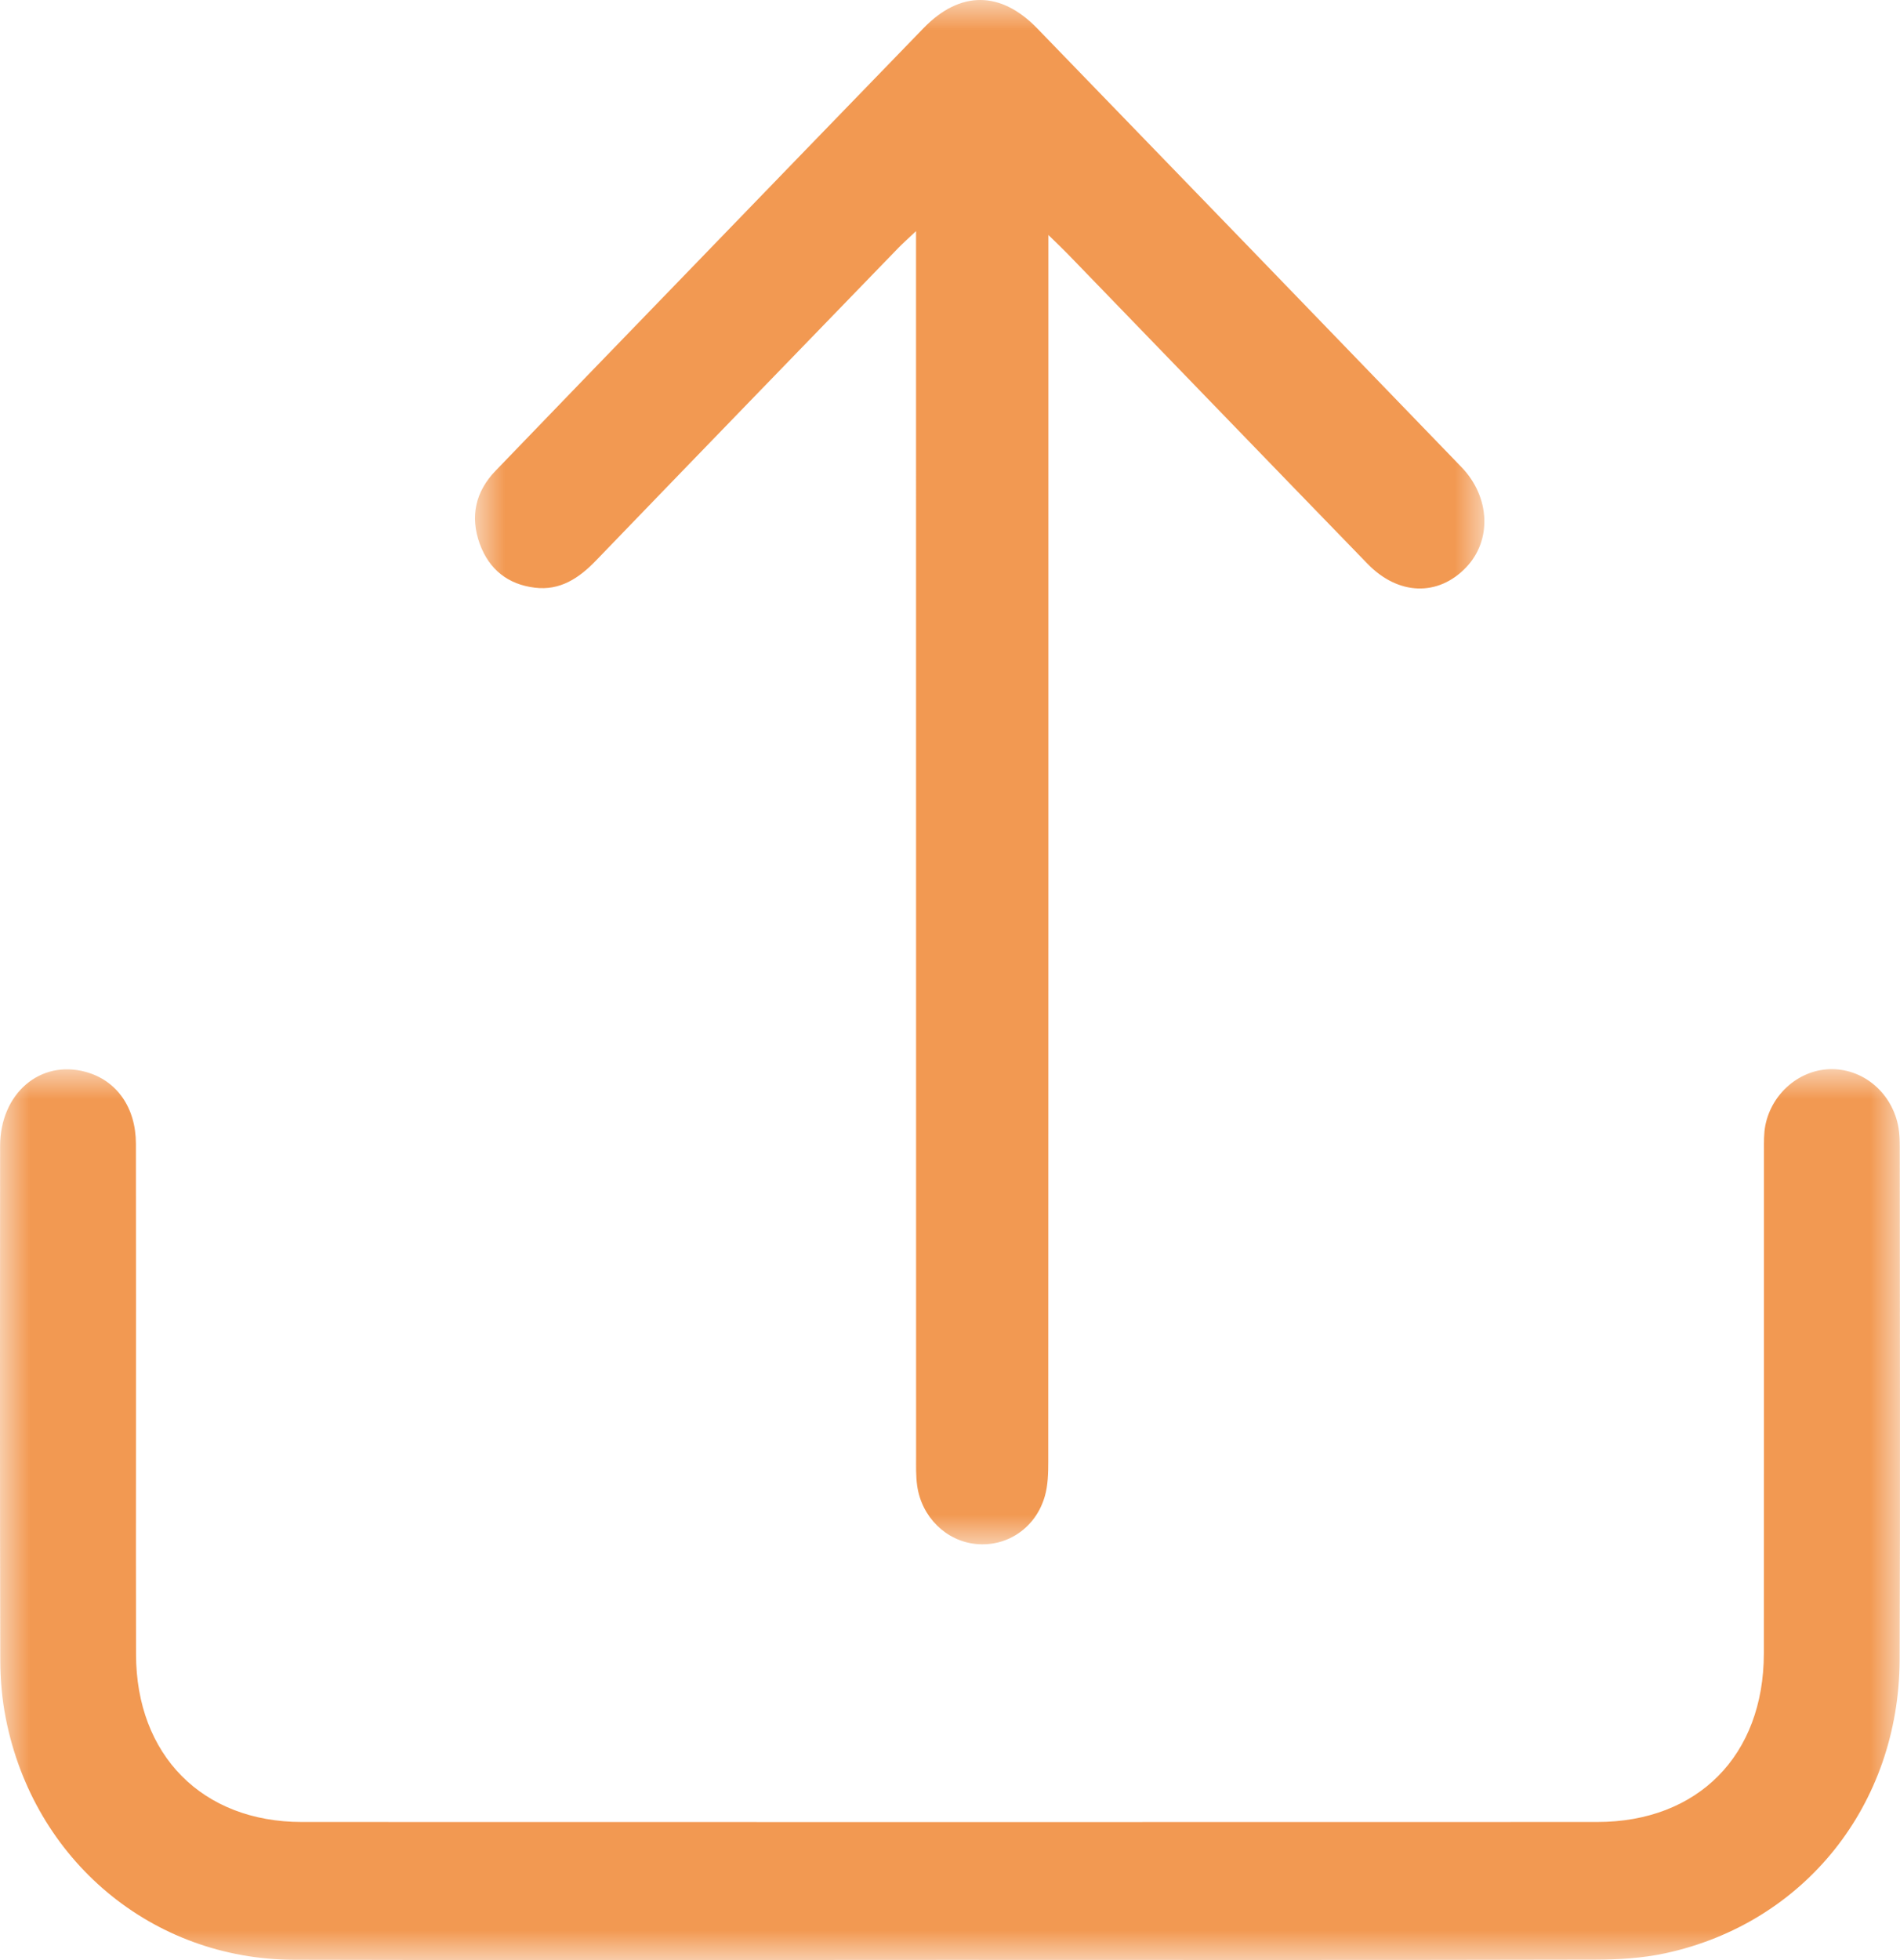
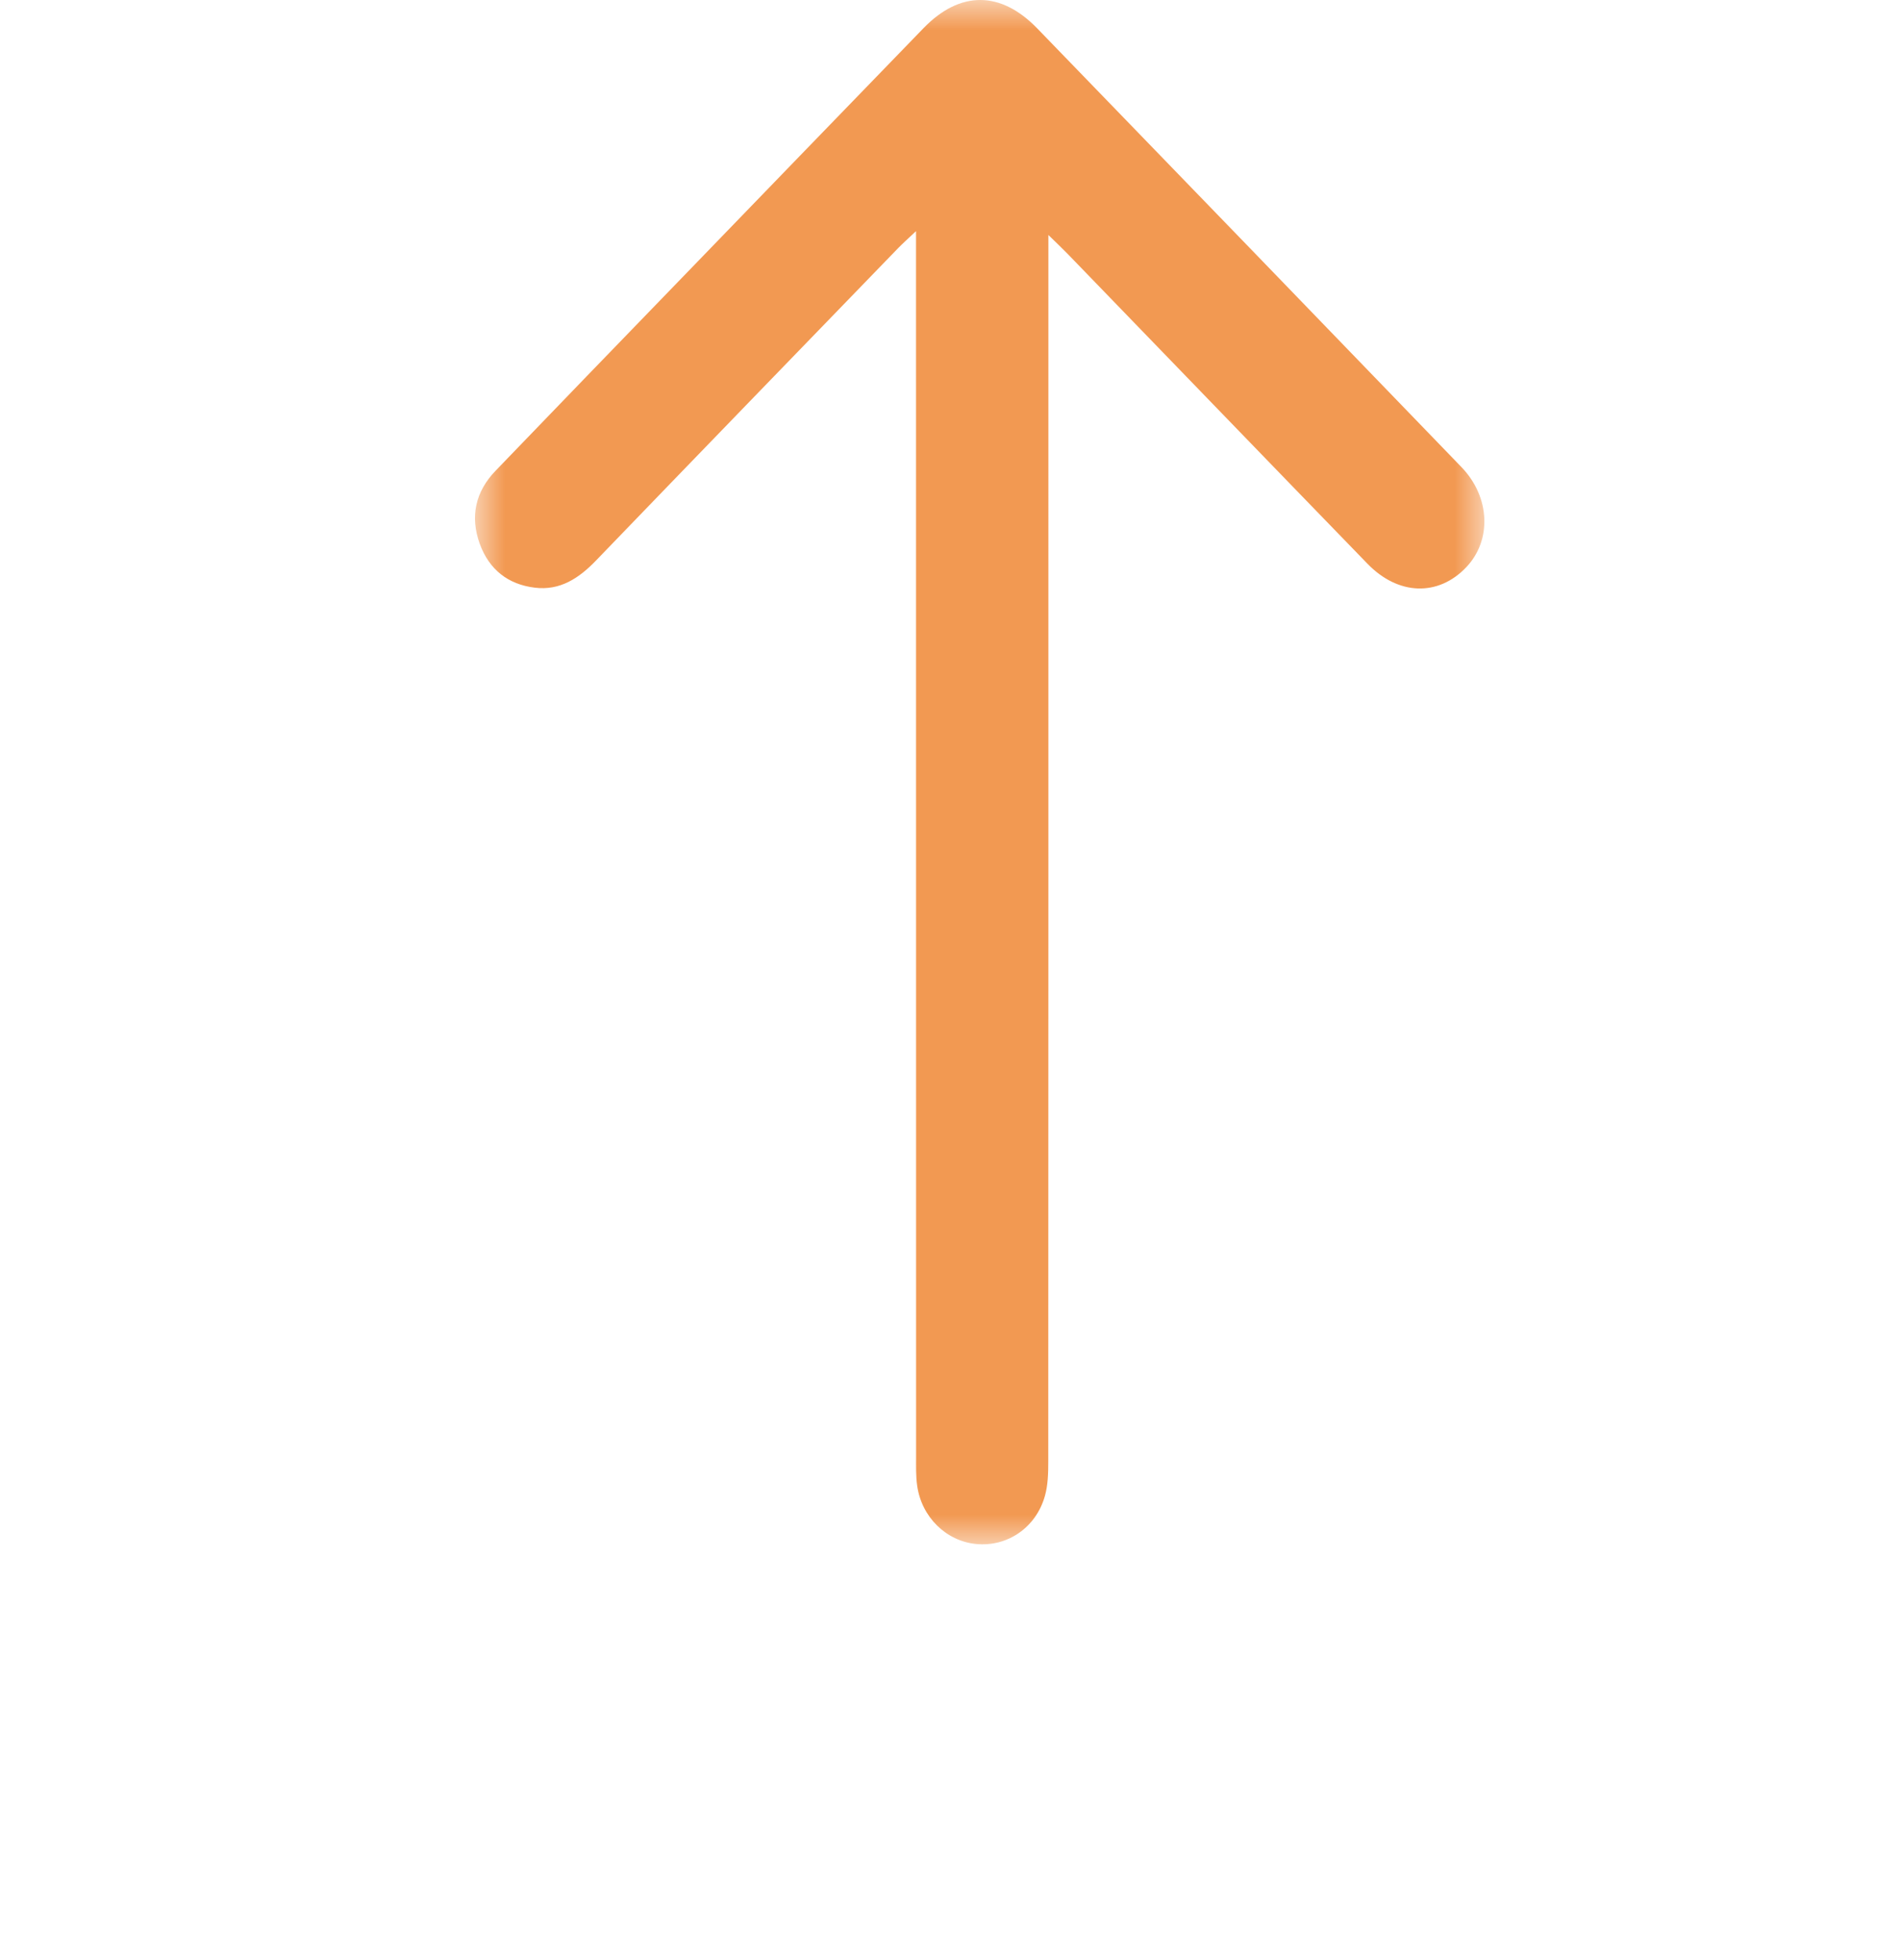
<svg xmlns="http://www.w3.org/2000/svg" xmlns:xlink="http://www.w3.org/1999/xlink" width="32px" height="33px" viewBox="0 0 32 33" version="1.1">
  <title>Group 7</title>
  <defs>
    <polygon id="path-1" points="0 0 32 0 32 15 0 15" />
    <polygon id="path-3" points="0 0 17 0 17 26 0 26" />
  </defs>
  <g id="Ok-03/01/23" stroke="none" stroke-width="1" fill="none" fill-rule="evenodd">
    <g id="6" transform="translate(-2020, -580)">
      <g id="Group-7" transform="translate(2020, 580)">
        <g id="Group-3" transform="translate(0, 18)">
          <mask id="mask-2" fill="white">
            <use xlink:href="#path-1" />
          </mask>
          <g id="Clip-2" />
-           <path d="M16.006,14.997 C12.323,14.997 8.639,15.005 4.955,14.995 C2.556,14.988 0.568,13.318 0.098,10.932 C0.035,10.614 0.006,10.283 0.005,9.958 C-0.002,7.07 -0.001,4.183 0.002,1.295 C0.003,0.41 0.675,-0.165 1.446,0.047 C1.966,0.191 2.288,0.645 2.289,1.256 C2.292,2.989 2.29,4.721 2.29,6.454 C2.29,7.587 2.288,8.72 2.291,9.854 C2.295,11.55 3.407,12.675 5.085,12.675 C12.356,12.677 19.627,12.677 26.897,12.675 C28.597,12.675 29.705,11.555 29.707,9.837 C29.71,7.014 29.708,4.192 29.709,1.37 C29.709,1.228 29.705,1.084 29.732,0.947 C29.842,0.397 30.323,-0.003 30.855,0 C31.405,0.003 31.877,0.417 31.975,0.987 C31.993,1.093 31.996,1.204 31.996,1.312 C31.997,4.189 32.005,7.066 31.994,9.942 C31.984,12.387 30.393,14.378 28.048,14.885 C27.663,14.968 27.259,14.992 26.864,14.993 C23.245,15.001 19.626,14.998 16.006,14.997" id="Fill-1" fill="#F29952" mask="url(#mask-2)" />
        </g>
        <g id="Group-6" transform="translate(8, 0)">
          <mask id="mask-4" fill="white">
            <use xlink:href="#path-3" />
          </mask>
          <g id="Clip-5" />
          <path d="M9.657,3.956 L9.657,4.453 C9.657,11.171 9.658,17.89 9.655,24.608 C9.655,24.802 9.65,25.004 9.598,25.187 C9.447,25.721 8.966,26.045 8.442,25.995 C7.937,25.947 7.521,25.543 7.447,25.012 C7.424,24.852 7.429,24.686 7.429,24.523 C7.428,17.816 7.428,11.108 7.428,4.401 C7.428,4.262 7.428,4.124 7.428,3.891 C7.287,4.024 7.205,4.097 7.129,4.175 C5.431,5.928 3.732,7.68 2.038,9.437 C1.749,9.737 1.43,9.947 1.006,9.894 C0.561,9.84 0.239,9.592 0.081,9.158 C-0.087,8.698 0.008,8.276 0.345,7.927 C1.362,6.87 2.382,5.817 3.402,4.763 C4.787,3.332 6.17,1.9 7.557,0.471 C8.168,-0.158 8.852,-0.158 9.468,0.477 C11.852,2.936 14.233,5.399 16.613,7.863 C17.101,8.368 17.129,9.099 16.69,9.555 C16.22,10.044 15.551,10.026 15.033,9.493 C13.348,7.757 11.668,6.016 9.985,4.278 C9.899,4.189 9.809,4.105 9.657,3.956" id="Fill-4" fill="#F29952" mask="url(#mask-4)" />
        </g>
      </g>
    </g>
  </g>
</svg>